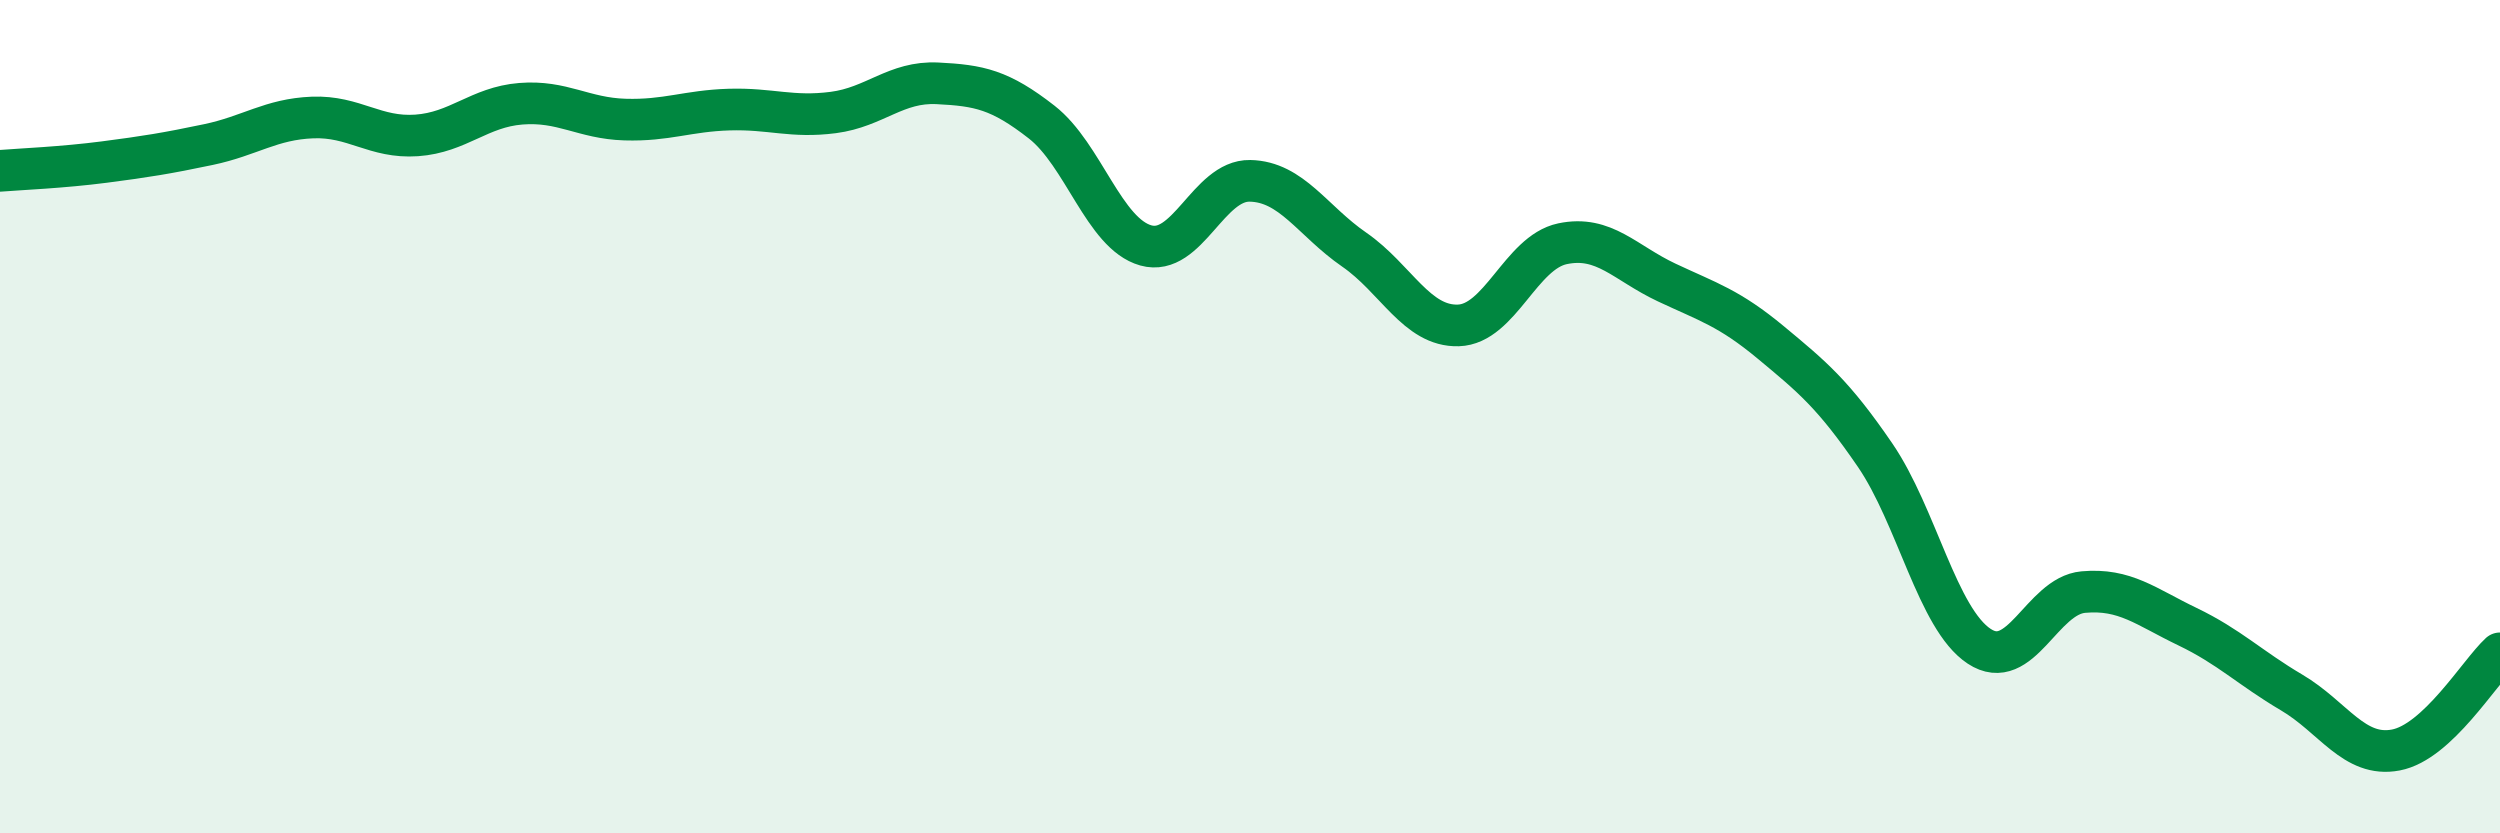
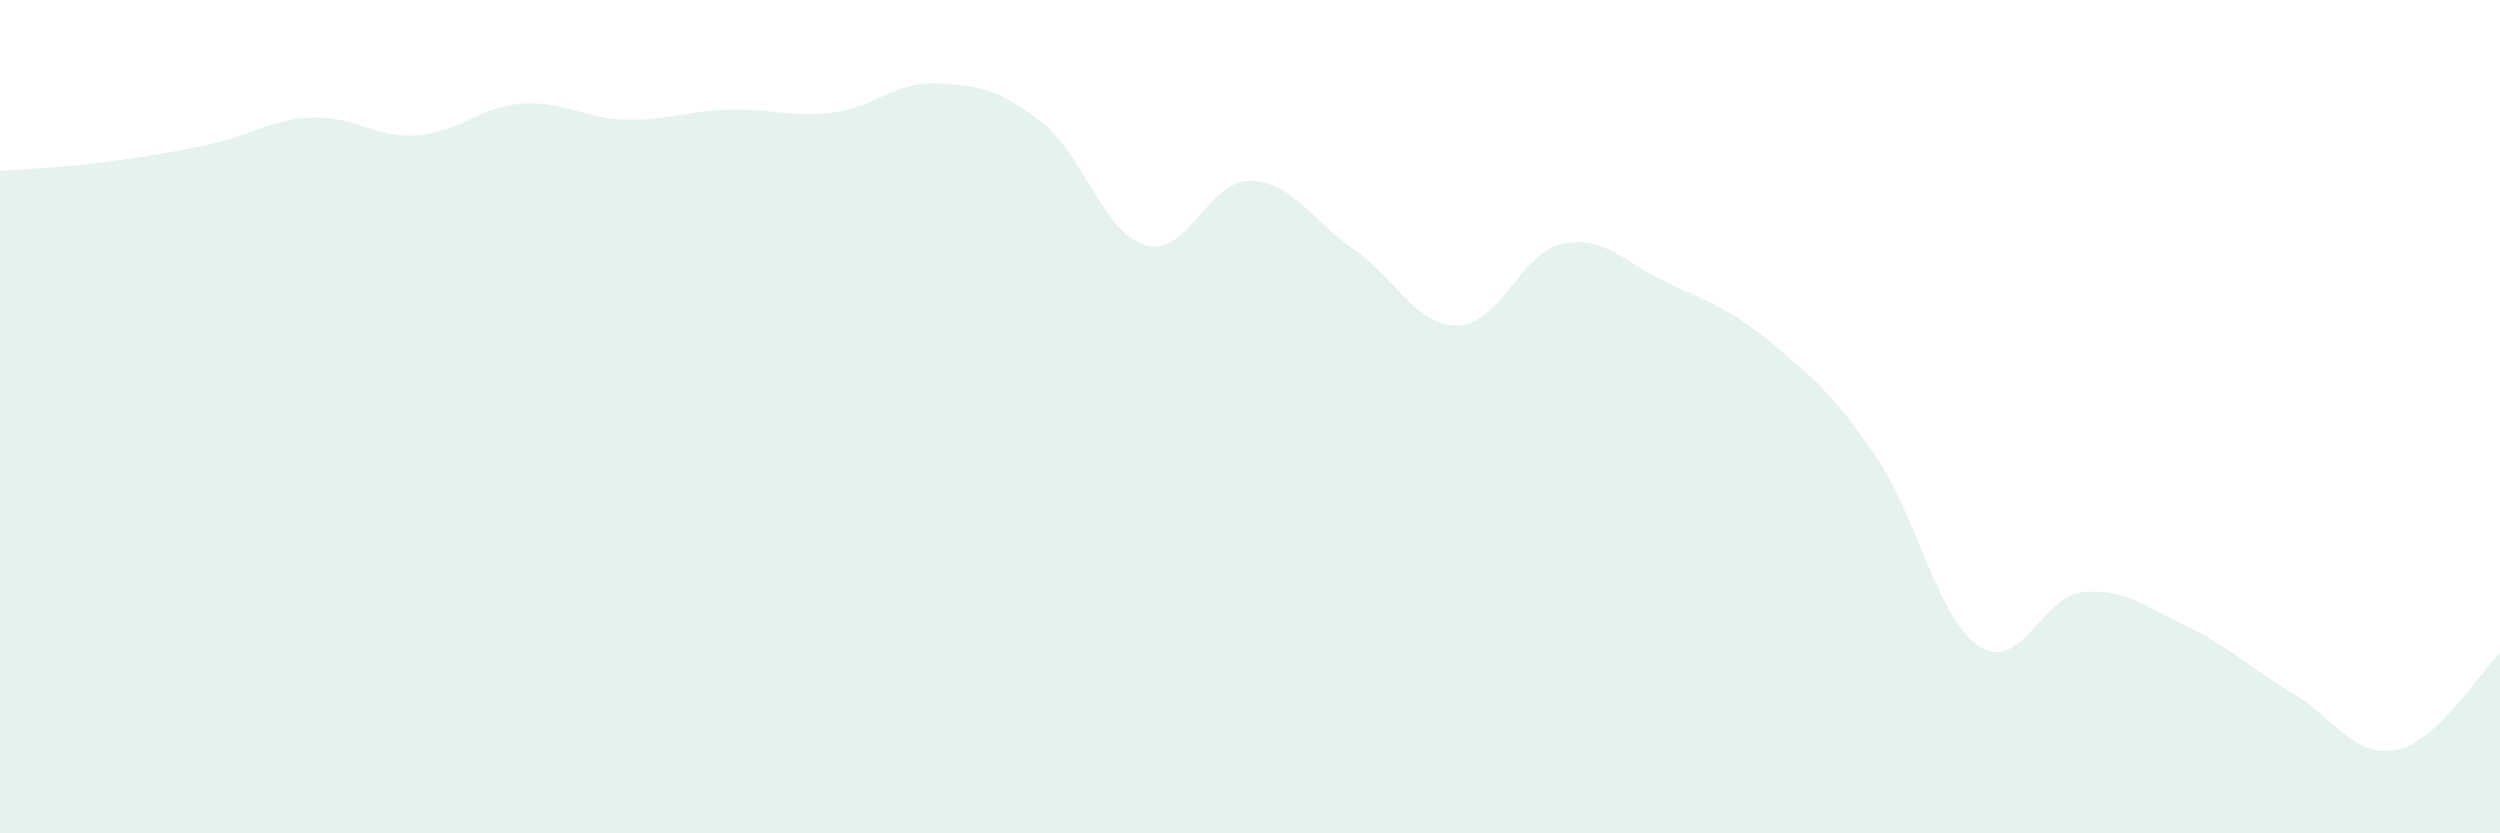
<svg xmlns="http://www.w3.org/2000/svg" width="60" height="20" viewBox="0 0 60 20">
  <path d="M 0,4.1 C 0.5,4.06 1.5,4.02 2.5,3.89 C 3.5,3.76 4,3.68 5,3.47 C 6,3.26 6.5,2.86 7.5,2.82 C 8.5,2.78 9,3.32 10,3.25 C 11,3.18 11.5,2.57 12.5,2.49 C 13.5,2.41 14,2.84 15,2.87 C 16,2.9 16.5,2.66 17.5,2.63 C 18.5,2.6 19,2.83 20,2.7 C 21,2.57 21.5,1.95 22.5,2 C 23.5,2.05 24,2.15 25,2.93 C 26,3.71 26.5,5.61 27.5,5.89 C 28.5,6.17 29,4.32 30,4.34 C 31,4.36 31.5,5.3 32.5,5.99 C 33.5,6.68 34,7.84 35,7.81 C 36,7.78 36.5,6.06 37.5,5.85 C 38.5,5.64 39,6.31 40,6.78 C 41,7.25 41.5,7.39 42.5,8.22 C 43.5,9.05 44,9.46 45,10.92 C 46,12.38 46.5,14.85 47.5,15.51 C 48.5,16.17 49,14.3 50,14.21 C 51,14.12 51.5,14.56 52.5,15.04 C 53.5,15.52 54,16.03 55,16.62 C 56,17.21 56.5,18.19 57.5,18 C 58.5,17.81 59.5,16.14 60,15.68L60 20L0 20Z" fill="#008740" opacity="0.1" stroke-linecap="round" stroke-linejoin="round" />
-   <path d="M 0,4.1 C 0.5,4.06 1.5,4.02 2.5,3.89 C 3.5,3.76 4,3.68 5,3.47 C 6,3.26 6.5,2.86 7.5,2.82 C 8.5,2.78 9,3.32 10,3.25 C 11,3.18 11.5,2.57 12.5,2.49 C 13.5,2.41 14,2.84 15,2.87 C 16,2.9 16.5,2.66 17.5,2.63 C 18.5,2.6 19,2.83 20,2.7 C 21,2.57 21.5,1.95 22.5,2 C 23.5,2.05 24,2.15 25,2.93 C 26,3.71 26.5,5.61 27.5,5.89 C 28.5,6.17 29,4.32 30,4.34 C 31,4.36 31.5,5.3 32.5,5.99 C 33.5,6.68 34,7.84 35,7.81 C 36,7.78 36.5,6.06 37.5,5.85 C 38.5,5.64 39,6.31 40,6.78 C 41,7.25 41.5,7.39 42.5,8.22 C 43.5,9.05 44,9.46 45,10.92 C 46,12.38 46.5,14.85 47.5,15.51 C 48.5,16.17 49,14.3 50,14.21 C 51,14.12 51.5,14.56 52.5,15.04 C 53.5,15.52 54,16.03 55,16.62 C 56,17.21 56.5,18.19 57.5,18 C 58.5,17.81 59.5,16.14 60,15.68" stroke="#008740" stroke-width="1" fill="none" stroke-linecap="round" stroke-linejoin="round" />
</svg>